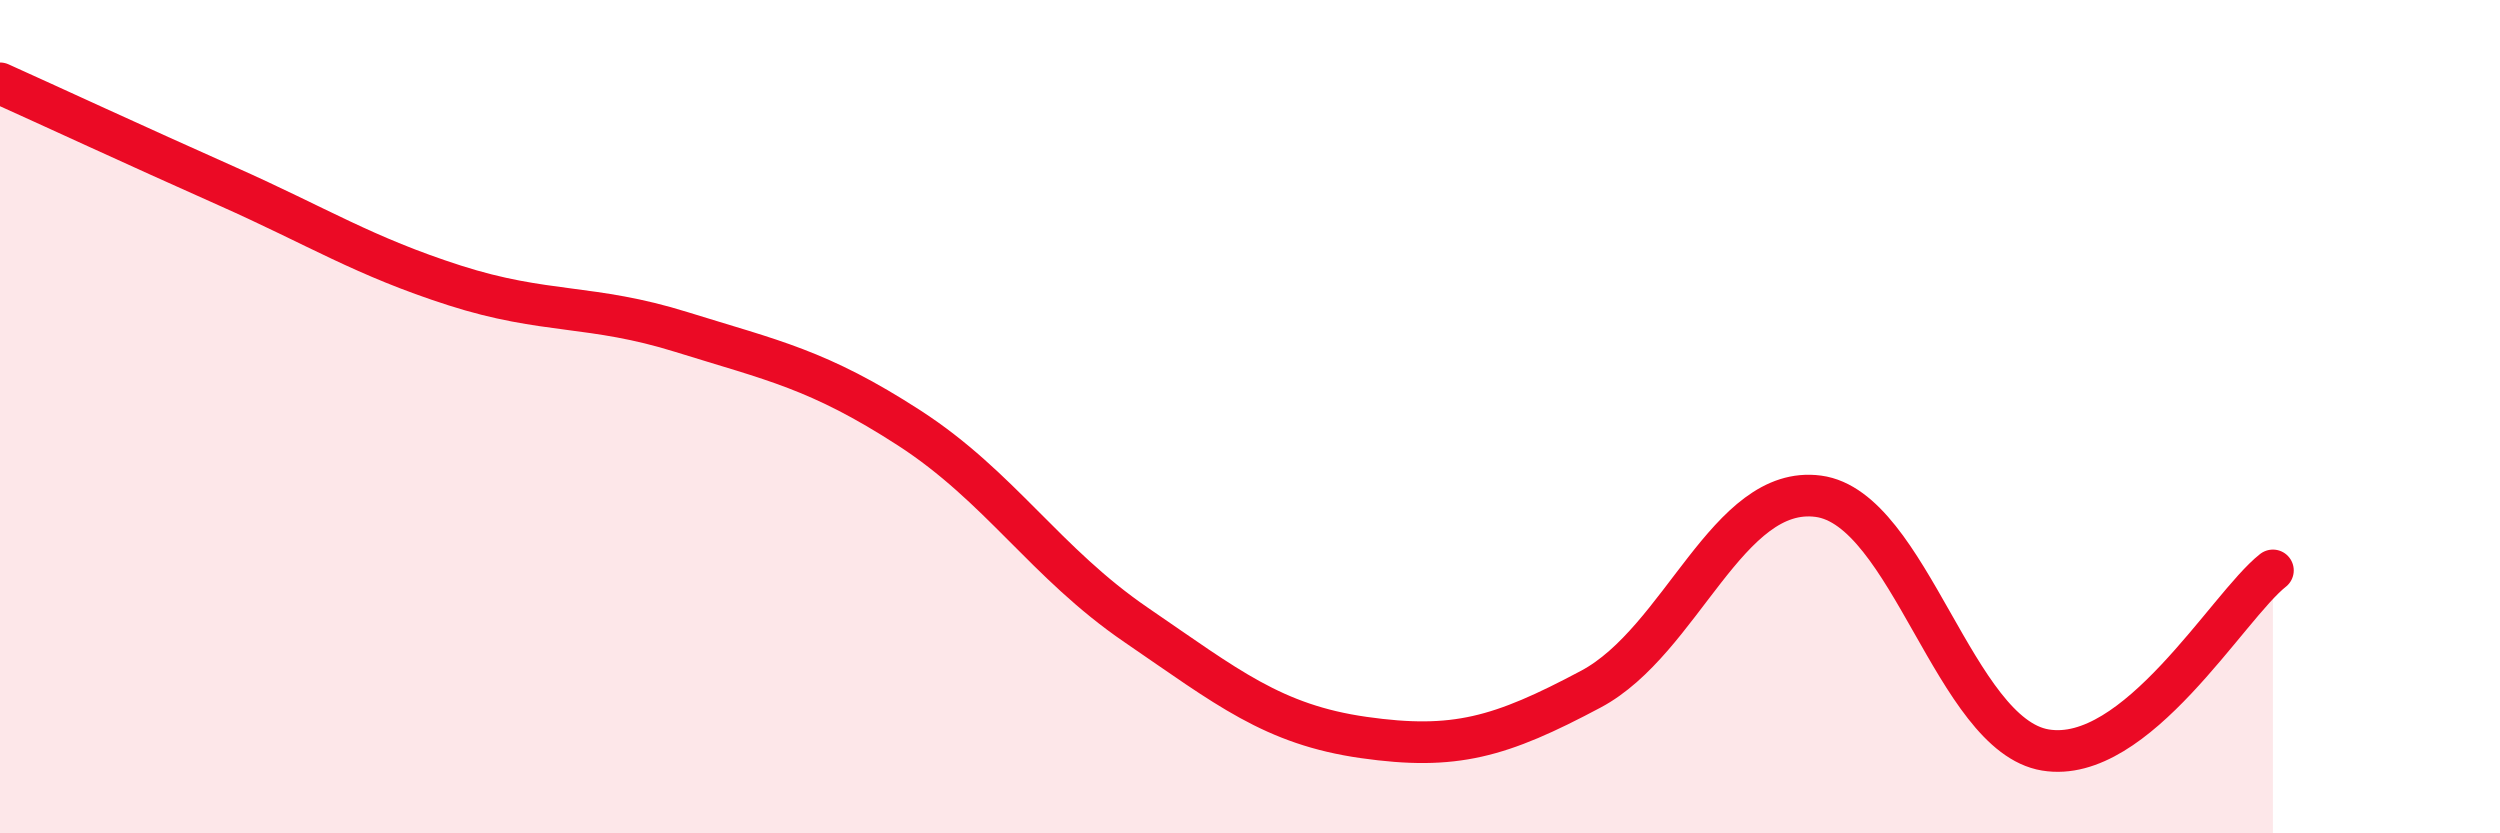
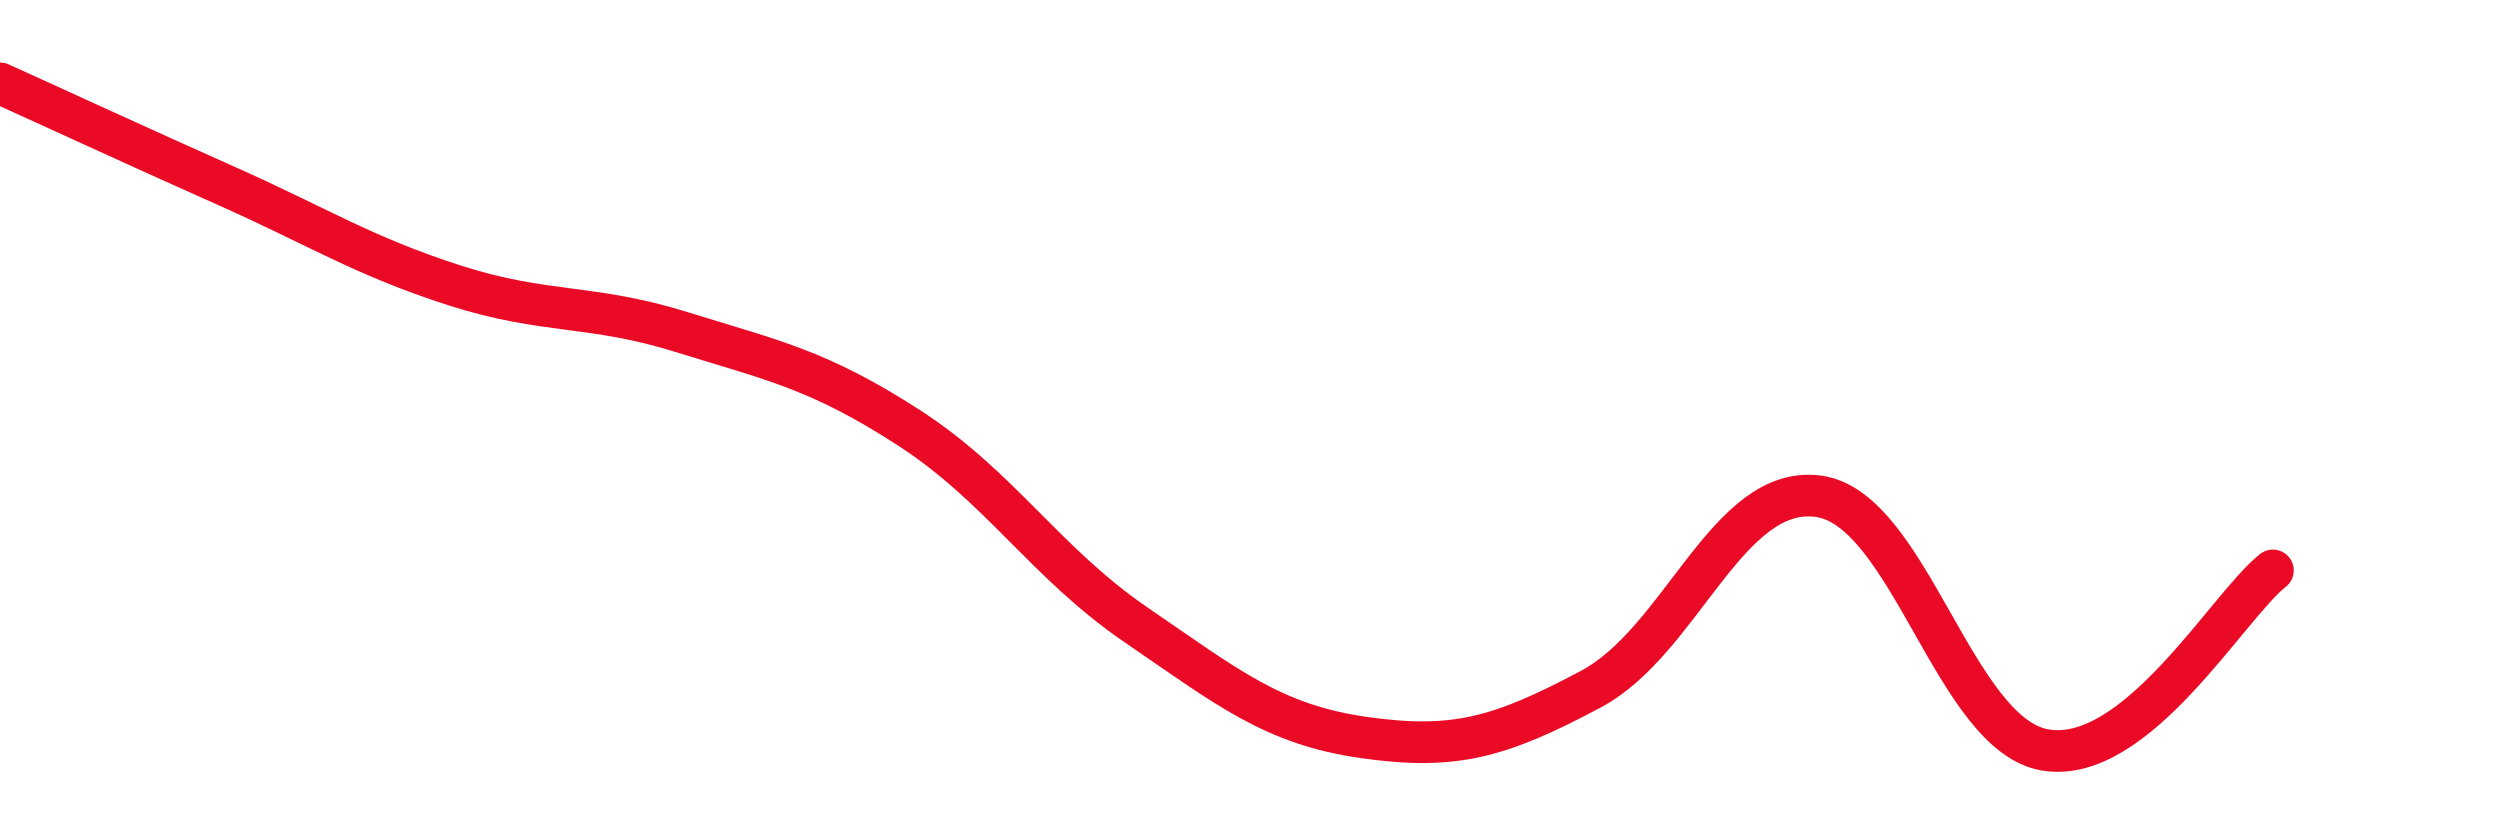
<svg xmlns="http://www.w3.org/2000/svg" width="60" height="20" viewBox="0 0 60 20">
-   <path d="M 0,2 C 1.09,2.49 3.27,3.5 5.45,4.47 C 7.63,5.44 8.73,6.15 10.91,6.85 C 13.09,7.55 14.18,7.29 16.36,7.97 C 18.54,8.65 19.64,8.86 21.82,10.27 C 24,11.68 25.09,13.51 27.27,15 C 29.45,16.49 30.55,17.39 32.73,17.7 C 34.91,18.01 36,17.7 38.18,16.54 C 40.36,15.38 41.46,11.62 43.64,11.91 C 45.82,12.2 46.91,17.64 49.09,18 C 51.27,18.36 53.46,14.55 54.55,13.69L54.55 20L0 20Z" fill="#EB0A25" opacity="0.1" stroke-linecap="round" stroke-linejoin="round" />
  <path d="M 0,2 C 1.09,2.49 3.27,3.5 5.45,4.47 C 7.63,5.44 8.73,6.15 10.91,6.85 C 13.09,7.55 14.18,7.29 16.36,7.97 C 18.54,8.65 19.64,8.86 21.82,10.27 C 24,11.68 25.09,13.51 27.27,15 C 29.45,16.49 30.55,17.39 32.73,17.7 C 34.91,18.01 36,17.7 38.18,16.54 C 40.36,15.38 41.46,11.62 43.64,11.91 C 45.82,12.2 46.91,17.64 49.09,18 C 51.27,18.36 53.46,14.55 54.55,13.69" stroke="#EB0A25" stroke-width="1" fill="none" stroke-linecap="round" stroke-linejoin="round" />
</svg>